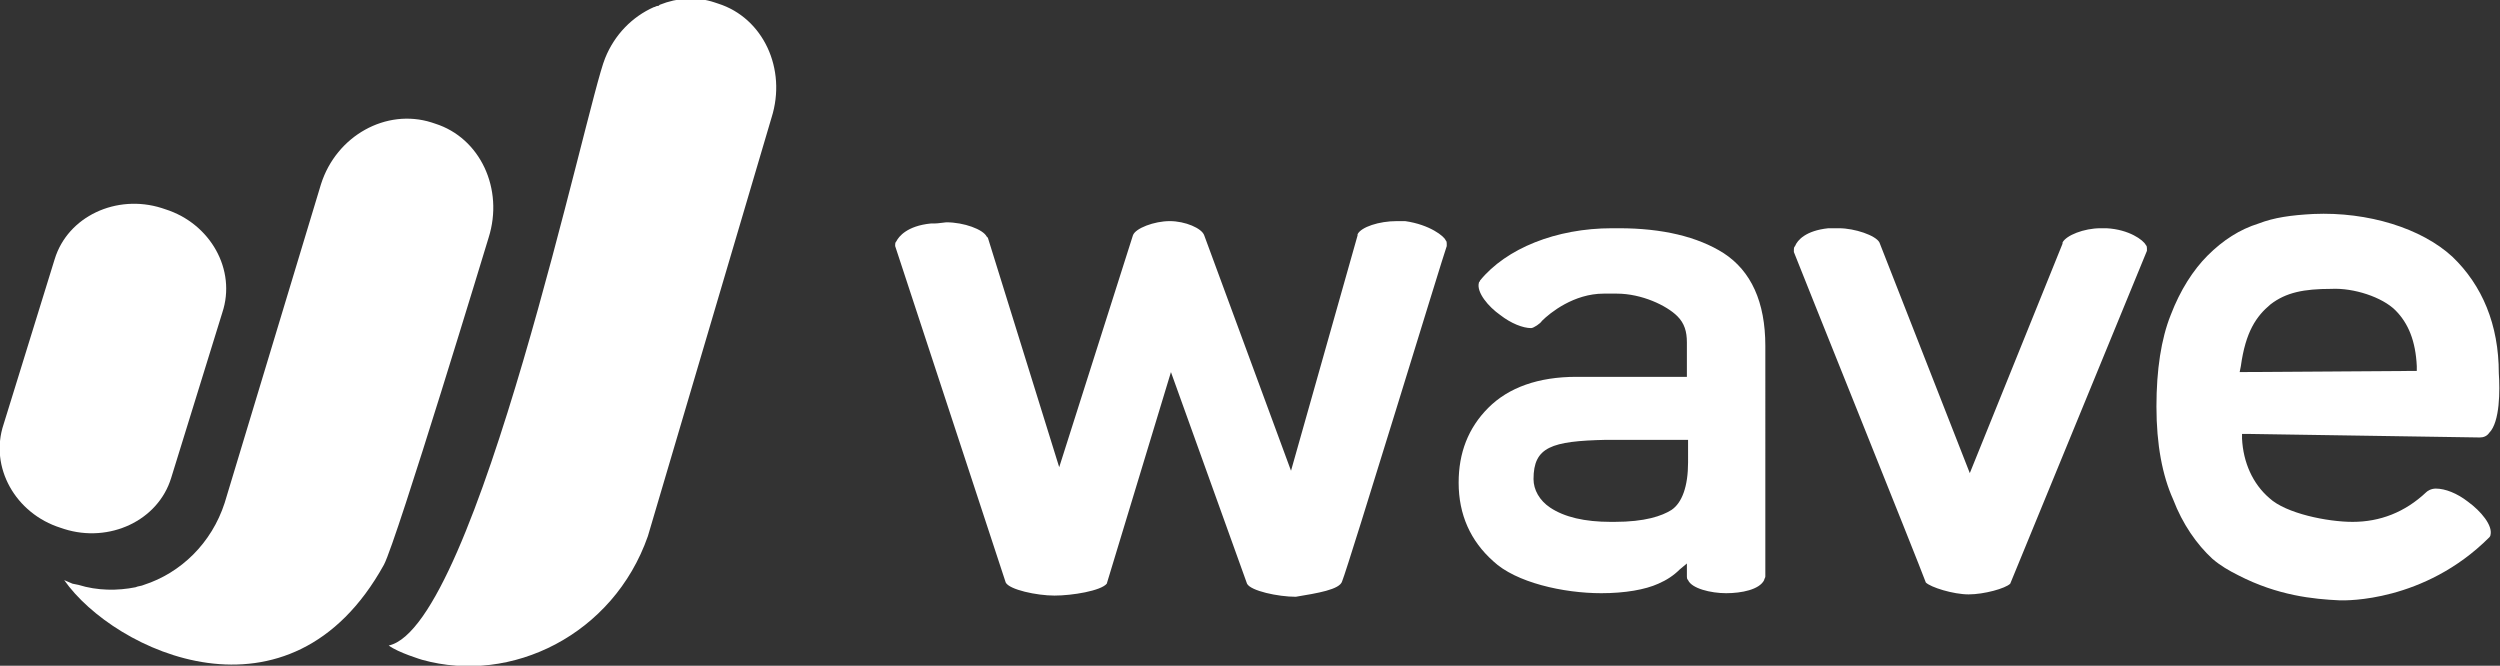
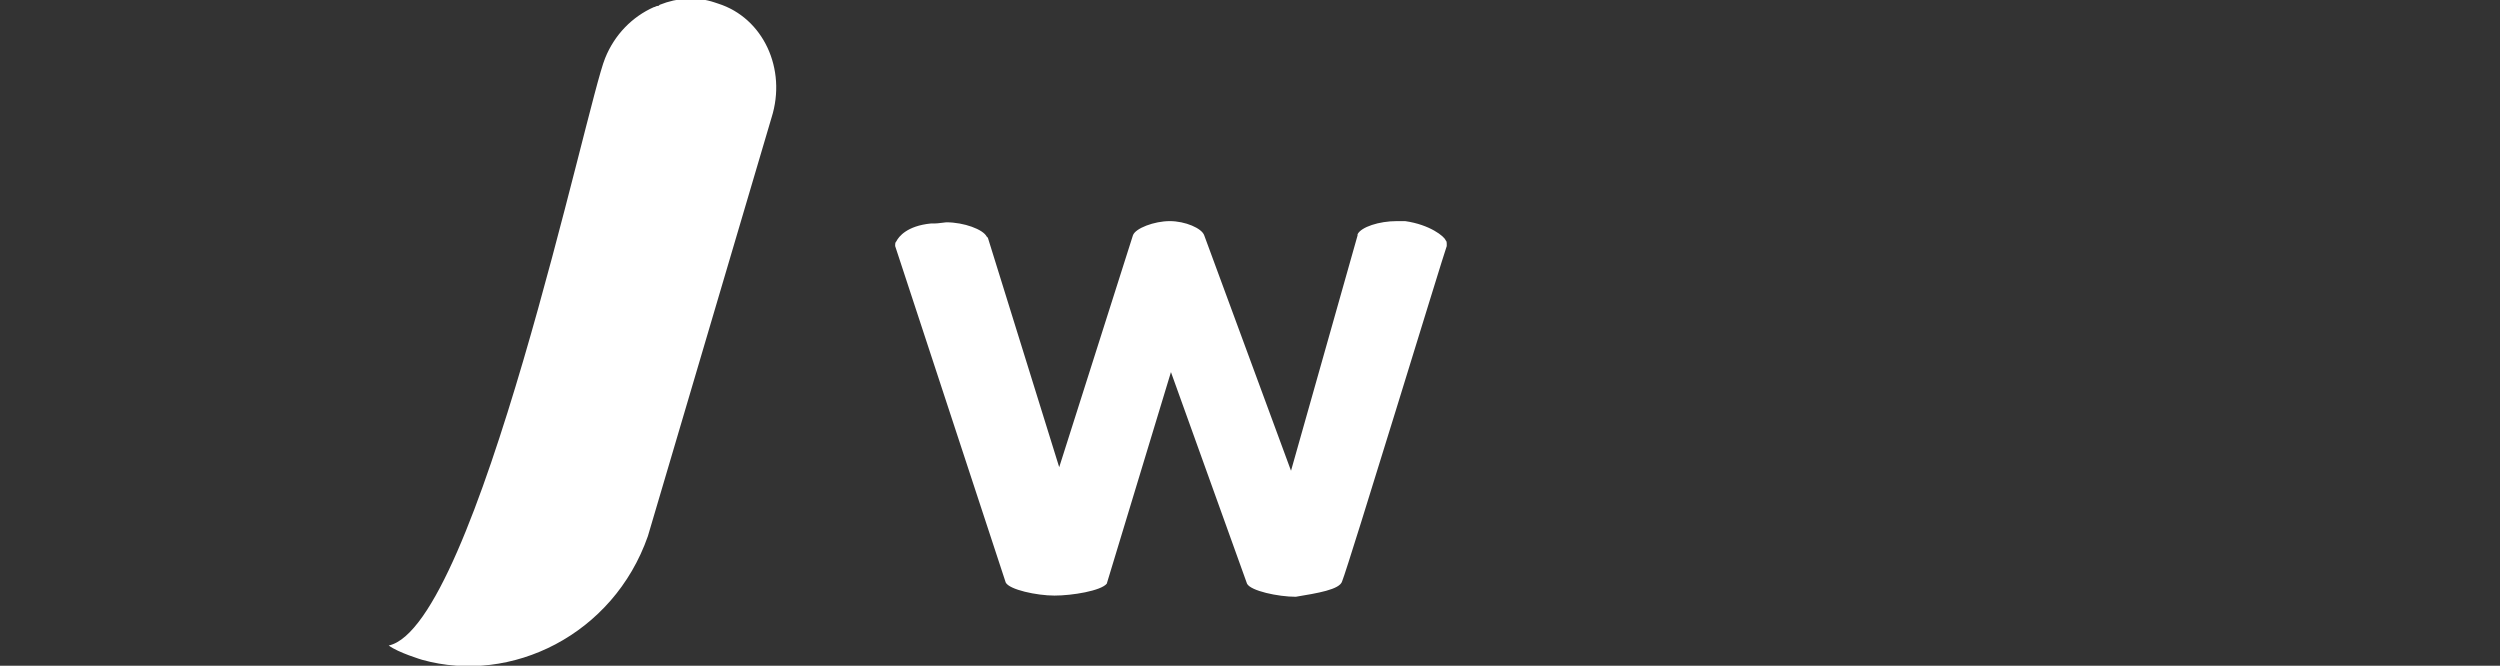
<svg xmlns="http://www.w3.org/2000/svg" version="1.1" id="Layer_1" x="0px" y="0px" viewBox="0 0 210.3 56" style="enable-background:new 0 0 210.3 56;" xml:space="preserve">
  <rect x="0" y="0" width="210.3" height="56" fill="#333333" stroke="none" />
  <style type="text/css">
  .st0{fill-rule:evenodd;clip-rule:evenodd;fill:#FFFFFF;}
 </style>
  <g>
-     <path class="st0" d="M5.4,44.5c3.8,1.2,7.9-0.7,9-4.3l4.3-13.9c1.2-3.6-1-7.5-4.8-8.7l-0.3-0.1c-3.8-1.2-7.9,0.7-9,4.3L0.3,35.7   c-1.2,3.6,1,7.5,4.8,8.7L5.4,44.5z">
-   </path>
    <path class="st0" d="M50.9,4.9c0.8-2,2.3-3.5,4.1-4.3c0.1,0,0.2-0.1,0.3-0.1c0.1,0,0.1,0,0.2-0.1c1.5-0.6,3.1-0.7,4.6-0.2l0.3,0.1   c3.8,1.2,5.8,5.5,4.5,9.6c0,0-10.4,35.2-10.4,35.2C51.6,53.4,43,57.6,35.5,55.5c0,0-2-0.6-2.8-1.2C40.1,52.7,49.4,8.5,50.9,4.9z">
-   </path>
-     <path class="st0" d="M6.6,49.2c1.6,0.5,3.3,0.5,4.8,0.2c0.2-0.1,0.5-0.1,0.7-0.2c3.1-1,5.7-3.5,6.8-6.9l8.1-26.8   c1.3-4.1,5.5-6.4,9.3-5.2l0.3,0.1c3.8,1.2,5.8,5.5,4.5,9.6c0,0-7.7,25.4-8.8,27.5c-7.9,14.3-22.7,7.3-26.9,1.3   c0.2,0.1,0.5,0.2,0.7,0.3L6.6,49.2z">
-   </path>
-     <path class="st0" d="M180.6,21.1l0-0.2c0-0.1,0-0.2-0.1-0.3c-0.2-0.4-1.4-1.3-3.3-1.4c-0.2,0-0.3,0-0.5,0c-1.4,0-2.9,0.6-3.2,1.2   l0,0.1l-7.8,19.3l-7.6-19.4c-0.3-0.6-2.1-1.2-3.4-1.2c-0.1,0-0.2,0-0.3,0c-0.2,0-0.5,0-0.6,0c-1.9,0.2-2.6,1-2.8,1.5   c-0.1,0.1-0.1,0.2-0.1,0.3l0,0.2c0.3,0.8,10.6,26.4,11.1,27.8l0,0c0.4,0.4,2.3,1,3.6,1c1.3,0,3.1-0.5,3.5-0.9l0,0L180.6,21.1   L180.6,21.1z">
-   </path>
-     <path class="st0" d="M142,38.9c0,2-0.5,3.4-1.4,4c-0.8,0.5-2.2,1-4.8,1l-0.3,0c-2.2,0-3.9-0.4-5.1-1.2c-0.9-0.6-1.4-1.5-1.4-2.4   c0-2.7,1.5-3.2,6.1-3.3h6.9V38.9z M148.4,48.8c0-0.1,0.1-0.2,0.1-0.3V29.1c0-3.7-1.2-6.3-3.5-7.8c-2.2-1.4-5.2-2.1-8.8-2.1l-0.6,0   c-4.7,0-8.9,1.7-11.1,4.4c0,0.1-0.1,0.1-0.1,0.2c-0.2,0.8,0.8,2,1.8,2.7c0.9,0.7,1.9,1.1,2.6,1.1c0.2,0,0.8-0.4,0.9-0.6   c0.7-0.7,2.7-2.3,5.2-2.3l1.1,0c2.1,0,4.2,1,5.1,1.9c0.6,0.6,0.8,1.3,0.8,2.2v2.9h-9.3c-3.2,0-5.7,0.9-7.4,2.6   c-1.7,1.7-2.5,3.8-2.5,6.3c0,2.7,1,4.9,2.9,6.6c1.9,1.8,5.9,2.7,9.1,2.7c2,0,3.7-0.3,4.8-0.8c0.7-0.3,1.3-0.7,1.8-1.2l0.6-0.5v1.1   c0,0.1,0,0.2,0.1,0.3c0.3,0.7,1.9,1.1,3.2,1.1C146.5,49.9,148,49.6,148.4,48.8z">
-   </path>
-     <path class="st0" d="M188.5,30.8c0.4-2.9,1.3-4.2,2.5-5.2c1.3-1,2.8-1.3,5.1-1.3c1.9-0.1,4.3,0.7,5.4,1.8c1.1,1.1,1.7,2.6,1.8,4.7   l0,0.4l-14.9,0.1L188.5,30.8z M209.5,45c0.2-0.8-0.8-2-1.9-2.8c-0.9-0.7-1.9-1.1-2.7-1.1c-0.4,0-0.7,0.2-0.8,0.3   c-1.8,1.7-3.9,2.5-6.2,2.5c-2.1,0-5.6-0.7-7-2c-1.4-1.2-2.2-3-2.3-5l0-0.4l0.4,0c0.2,0,19.3,0.3,19.6,0.3c0.3,0,0.6-0.1,0.8-0.4   c0.9-0.9,0.9-3.6,0.8-5l0,0c0-4.1-1.4-7.4-3.9-9.8c-2.6-2.4-7.1-3.8-11.7-3.6c-1.9,0.1-3.3,0.3-4.6,0.8c-1.6,0.5-3,1.4-4.3,2.7   c-1.2,1.2-2.3,2.9-3.1,5c-0.8,2-1.2,4.6-1.2,7.7c0,3.2,0.5,5.8,1.4,7.8c0.8,2.1,2,3.8,3.3,5c0.7,0.6,1.4,1,2.2,1.4   c3.3,1.7,6.3,2,8.5,2.1l0.2,0c0.2,0,6.9,0.2,12.4-5.3C209.5,45.1,209.5,45,209.5,45z">
  </path>
    <path class="st0" d="M112.9,48.9c0.6-1.5,8.5-27.4,8.8-28.2l0-0.2c0-0.1,0-0.2-0.1-0.3c-0.1-0.3-1.3-1.3-3.4-1.6   c-0.2,0-0.5,0-0.7,0c-1.5,0-3,0.5-3.3,1.1l0,0.1l-5.6,19.8l-7.3-19.8c-0.2-0.6-1.6-1.2-2.9-1.2c-1.3,0-2.9,0.6-3.1,1.2l-0.2-0.1   l0,0l0.2,0.1l-6.2,19.5l-6-19.3l-0.1-0.1c-0.3-0.6-1.9-1.2-3.4-1.2c-0.1,0-0.7,0.1-1,0.1c-0.1,0-0.2,0-0.3,0   c-2,0.2-2.7,1.1-2.9,1.5c-0.1,0.1-0.1,0.2-0.1,0.3l0,0.1l0,0l9.3,28.3c0.3,0.6,2.6,1.1,4.1,1.1c1.5,0,3.9-0.4,4.4-1l5.4-17.8   l6.4,17.8c0.3,0.6,2.6,1.1,4.1,1.1C110.8,49.9,112.7,49.6,112.9,48.9z">
  </path>
  </g>
</svg>